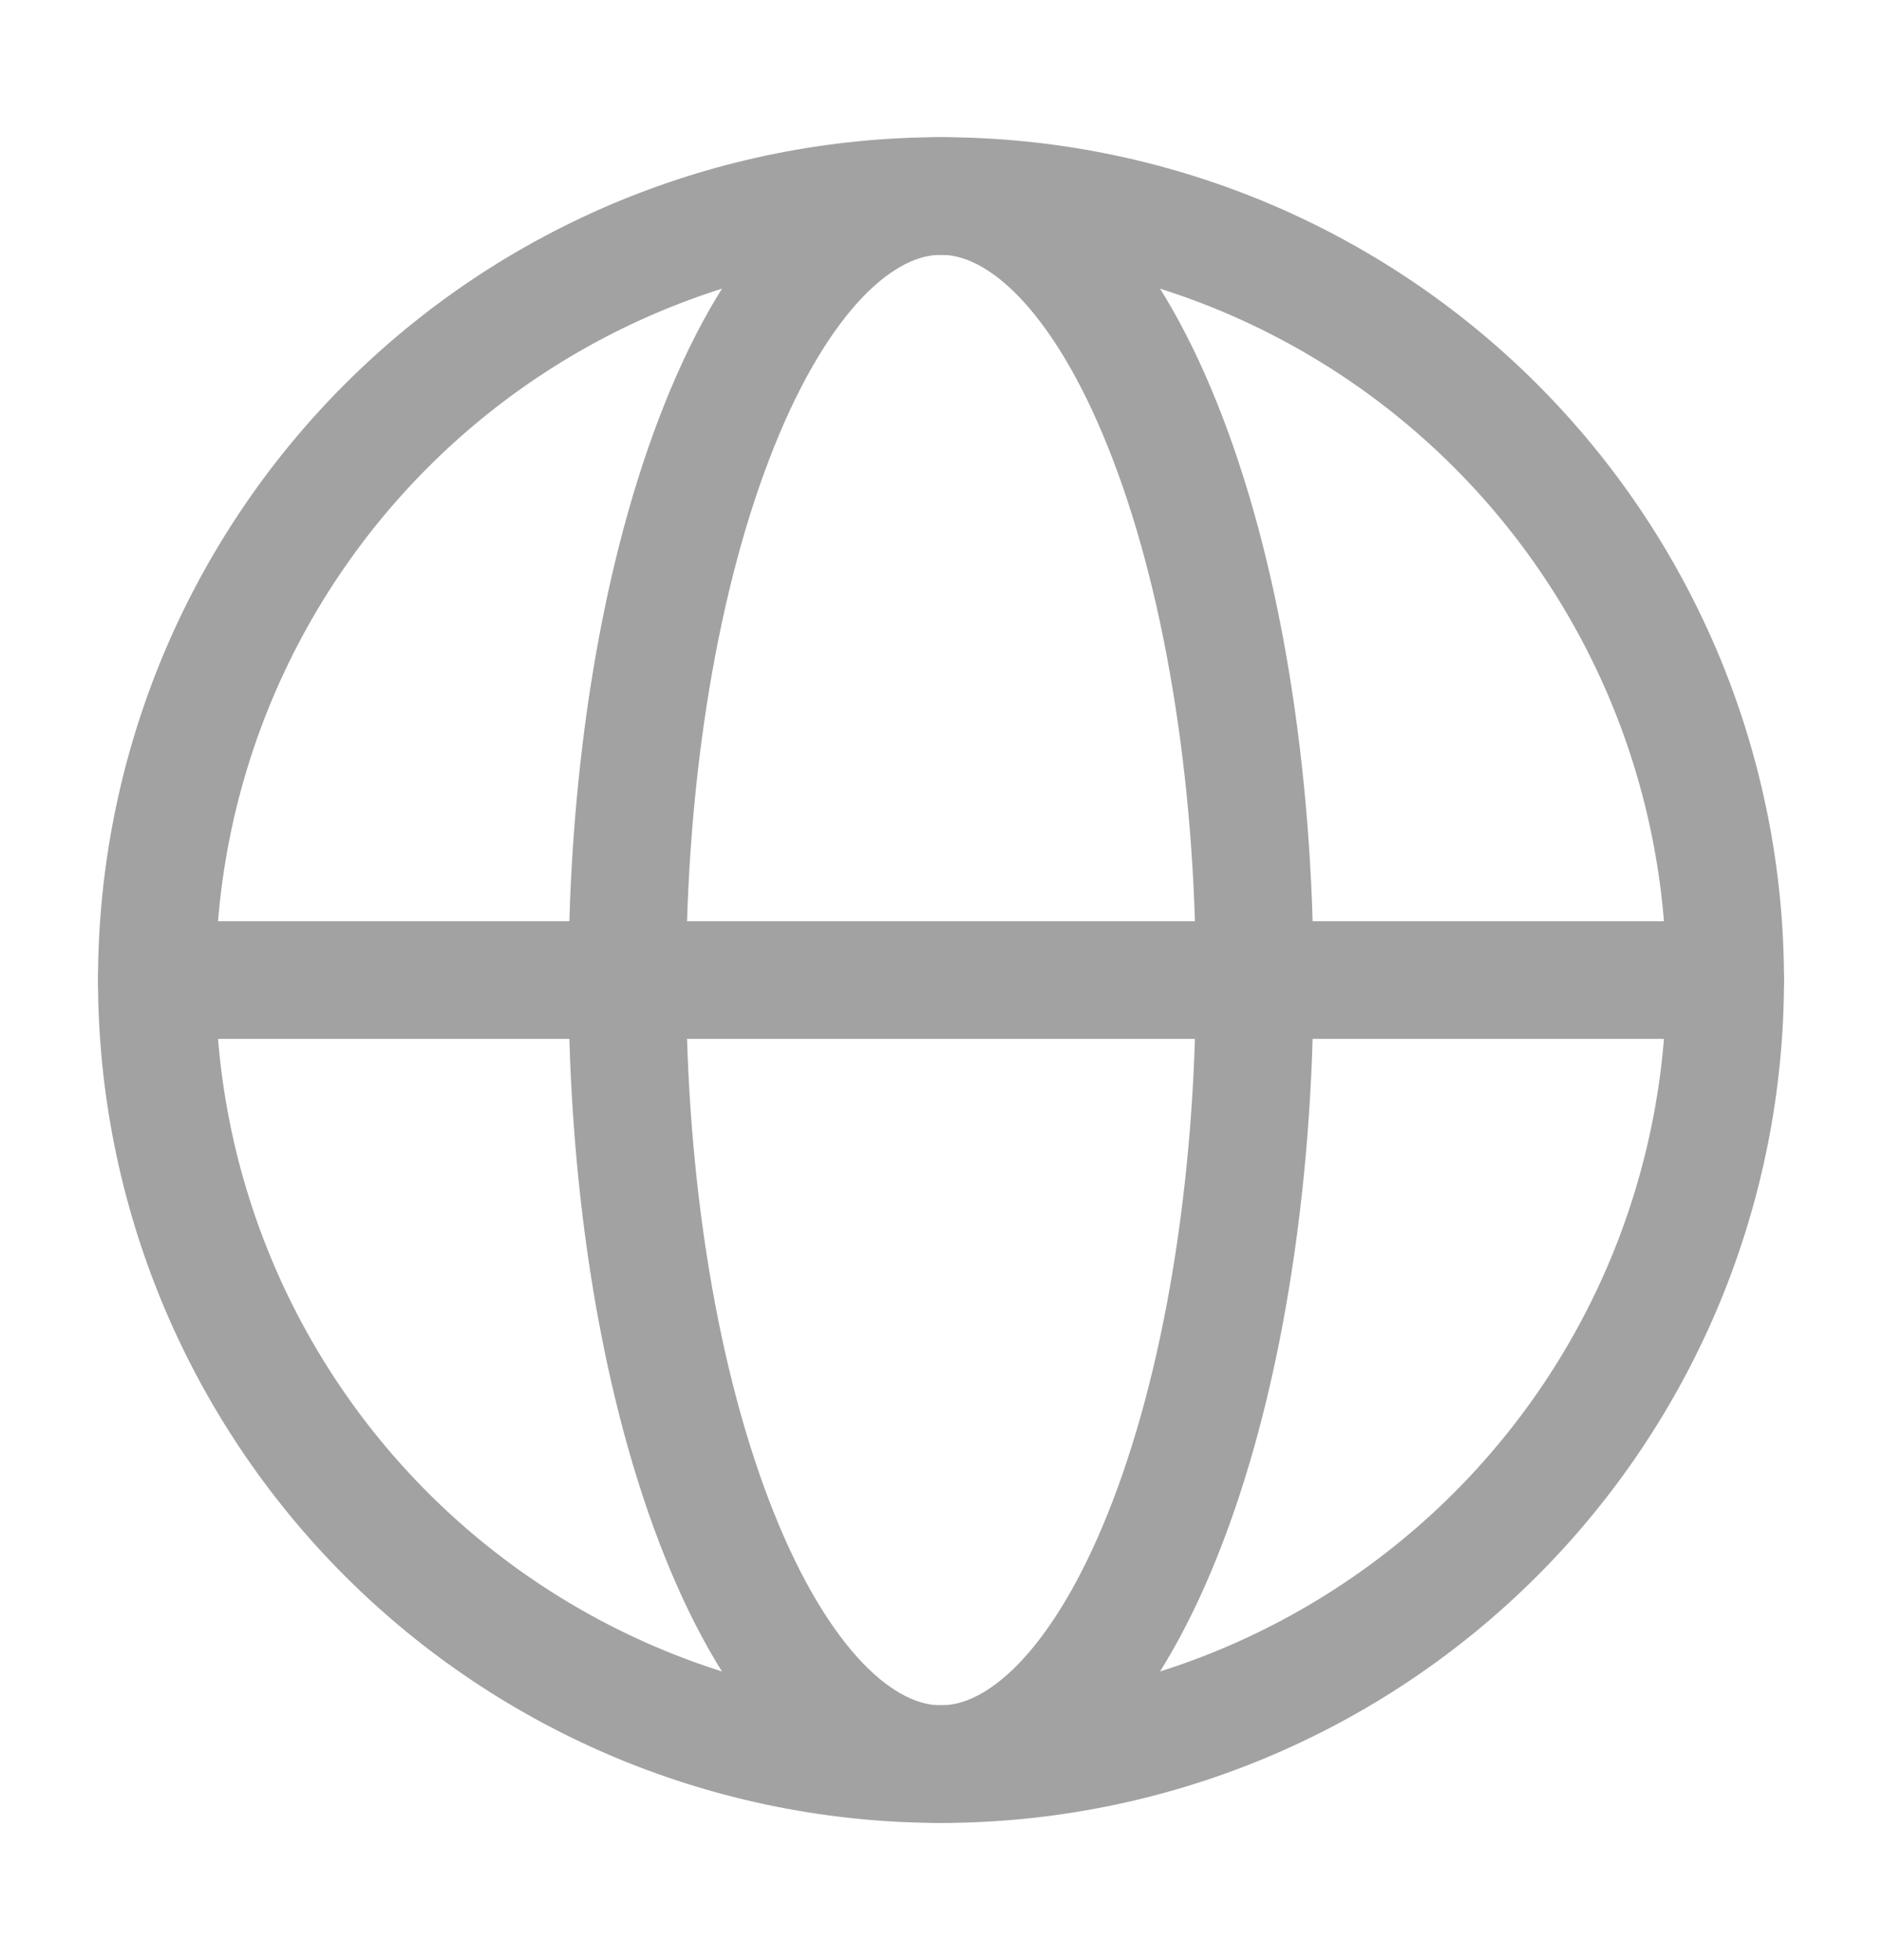
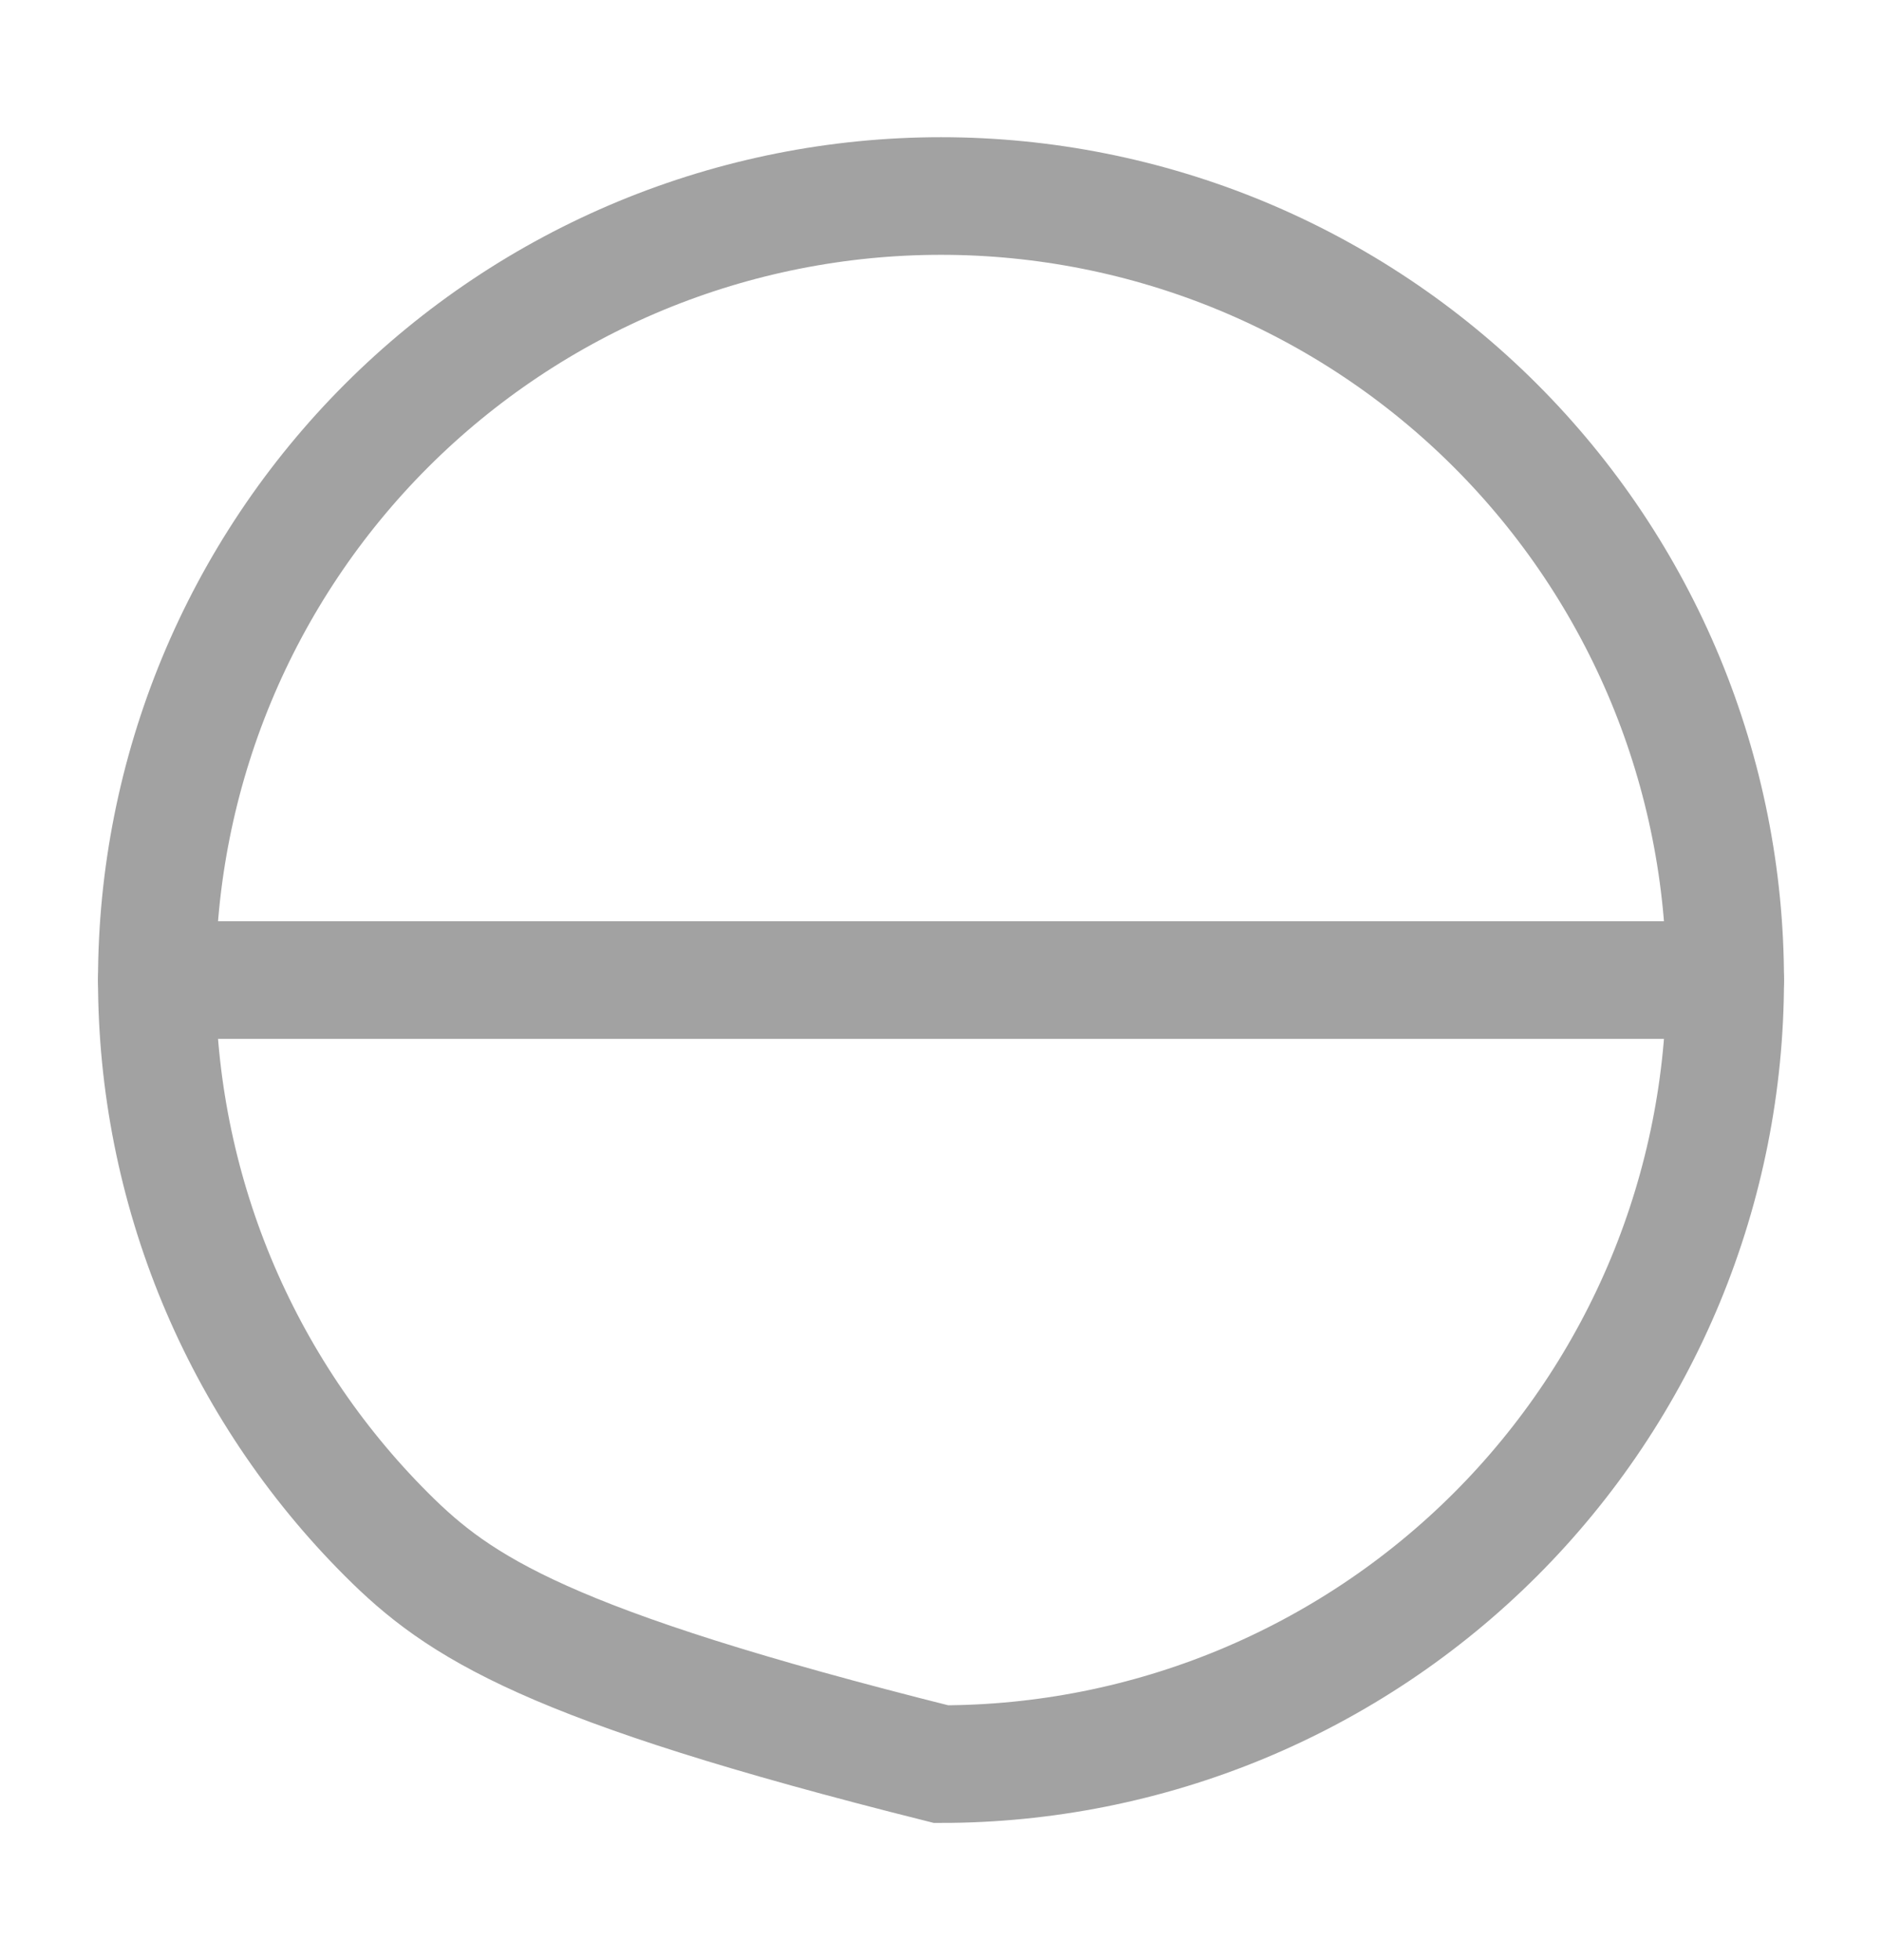
<svg xmlns="http://www.w3.org/2000/svg" width="24" height="25" viewBox="0 0 24 25" fill="none">
-   <path d="M22 12.5C22 13.813 21.741 15.114 21.239 16.327C20.736 17.54 20 18.642 19.071 19.571C18.142 20.5 17.04 21.236 15.827 21.739C14.614 22.241 13.313 22.5 12 22.5C10.687 22.5 9.386 22.241 8.173 21.739C6.96 21.236 5.858 20.5 4.929 19.571C4 18.642 3.264 17.54 2.761 16.327C2.259 15.114 2 13.813 2 12.5C2 11.187 2.259 9.886 2.761 8.673C3.264 7.46 4 6.358 4.929 5.429C5.858 4.5 6.96 3.764 8.173 3.261C9.386 2.759 10.687 2.5 12 2.5C13.313 2.5 14.614 2.759 15.827 3.261C17.04 3.764 18.142 4.5 19.071 5.429C20 6.358 20.736 7.46 21.239 8.673C21.741 9.886 22 11.187 22 12.5L22 12.5Z" stroke="#A2A2A2" stroke-width="1.5" />
-   <path d="M16 12.5C16 13.813 15.896 15.114 15.695 16.327C15.495 17.54 15.2 18.642 14.828 19.571C14.457 20.5 14.016 21.236 13.531 21.739C13.045 22.241 12.525 22.5 12 22.5C11.475 22.5 10.955 22.241 10.469 21.739C9.984 21.236 9.543 20.5 9.172 19.571C8.8 18.642 8.505 17.54 8.304 16.327C8.103 15.114 8 13.813 8 12.5C8 11.187 8.103 9.886 8.304 8.673C8.505 7.46 8.8 6.358 9.172 5.429C9.543 4.5 9.984 3.764 10.469 3.261C10.955 2.759 11.475 2.5 12 2.5C12.525 2.5 13.045 2.759 13.531 3.261C14.016 3.764 14.457 4.5 14.828 5.429C15.2 6.358 15.495 7.46 15.695 8.673C15.896 9.886 16 11.187 16 12.5L16 12.5Z" stroke="#A2A2A2" stroke-width="1.5" />
+   <path d="M22 12.5C22 13.813 21.741 15.114 21.239 16.327C20.736 17.54 20 18.642 19.071 19.571C18.142 20.5 17.04 21.236 15.827 21.739C14.614 22.241 13.313 22.5 12 22.5C6.96 21.236 5.858 20.5 4.929 19.571C4 18.642 3.264 17.54 2.761 16.327C2.259 15.114 2 13.813 2 12.5C2 11.187 2.259 9.886 2.761 8.673C3.264 7.46 4 6.358 4.929 5.429C5.858 4.5 6.96 3.764 8.173 3.261C9.386 2.759 10.687 2.5 12 2.5C13.313 2.5 14.614 2.759 15.827 3.261C17.04 3.764 18.142 4.5 19.071 5.429C20 6.358 20.736 7.46 21.239 8.673C21.741 9.886 22 11.187 22 12.5L22 12.5Z" stroke="#A2A2A2" stroke-width="1.5" />
  <path d="M2 12.5H22" stroke="#A2A2A2" stroke-width="1.5" stroke-linecap="round" />
</svg>